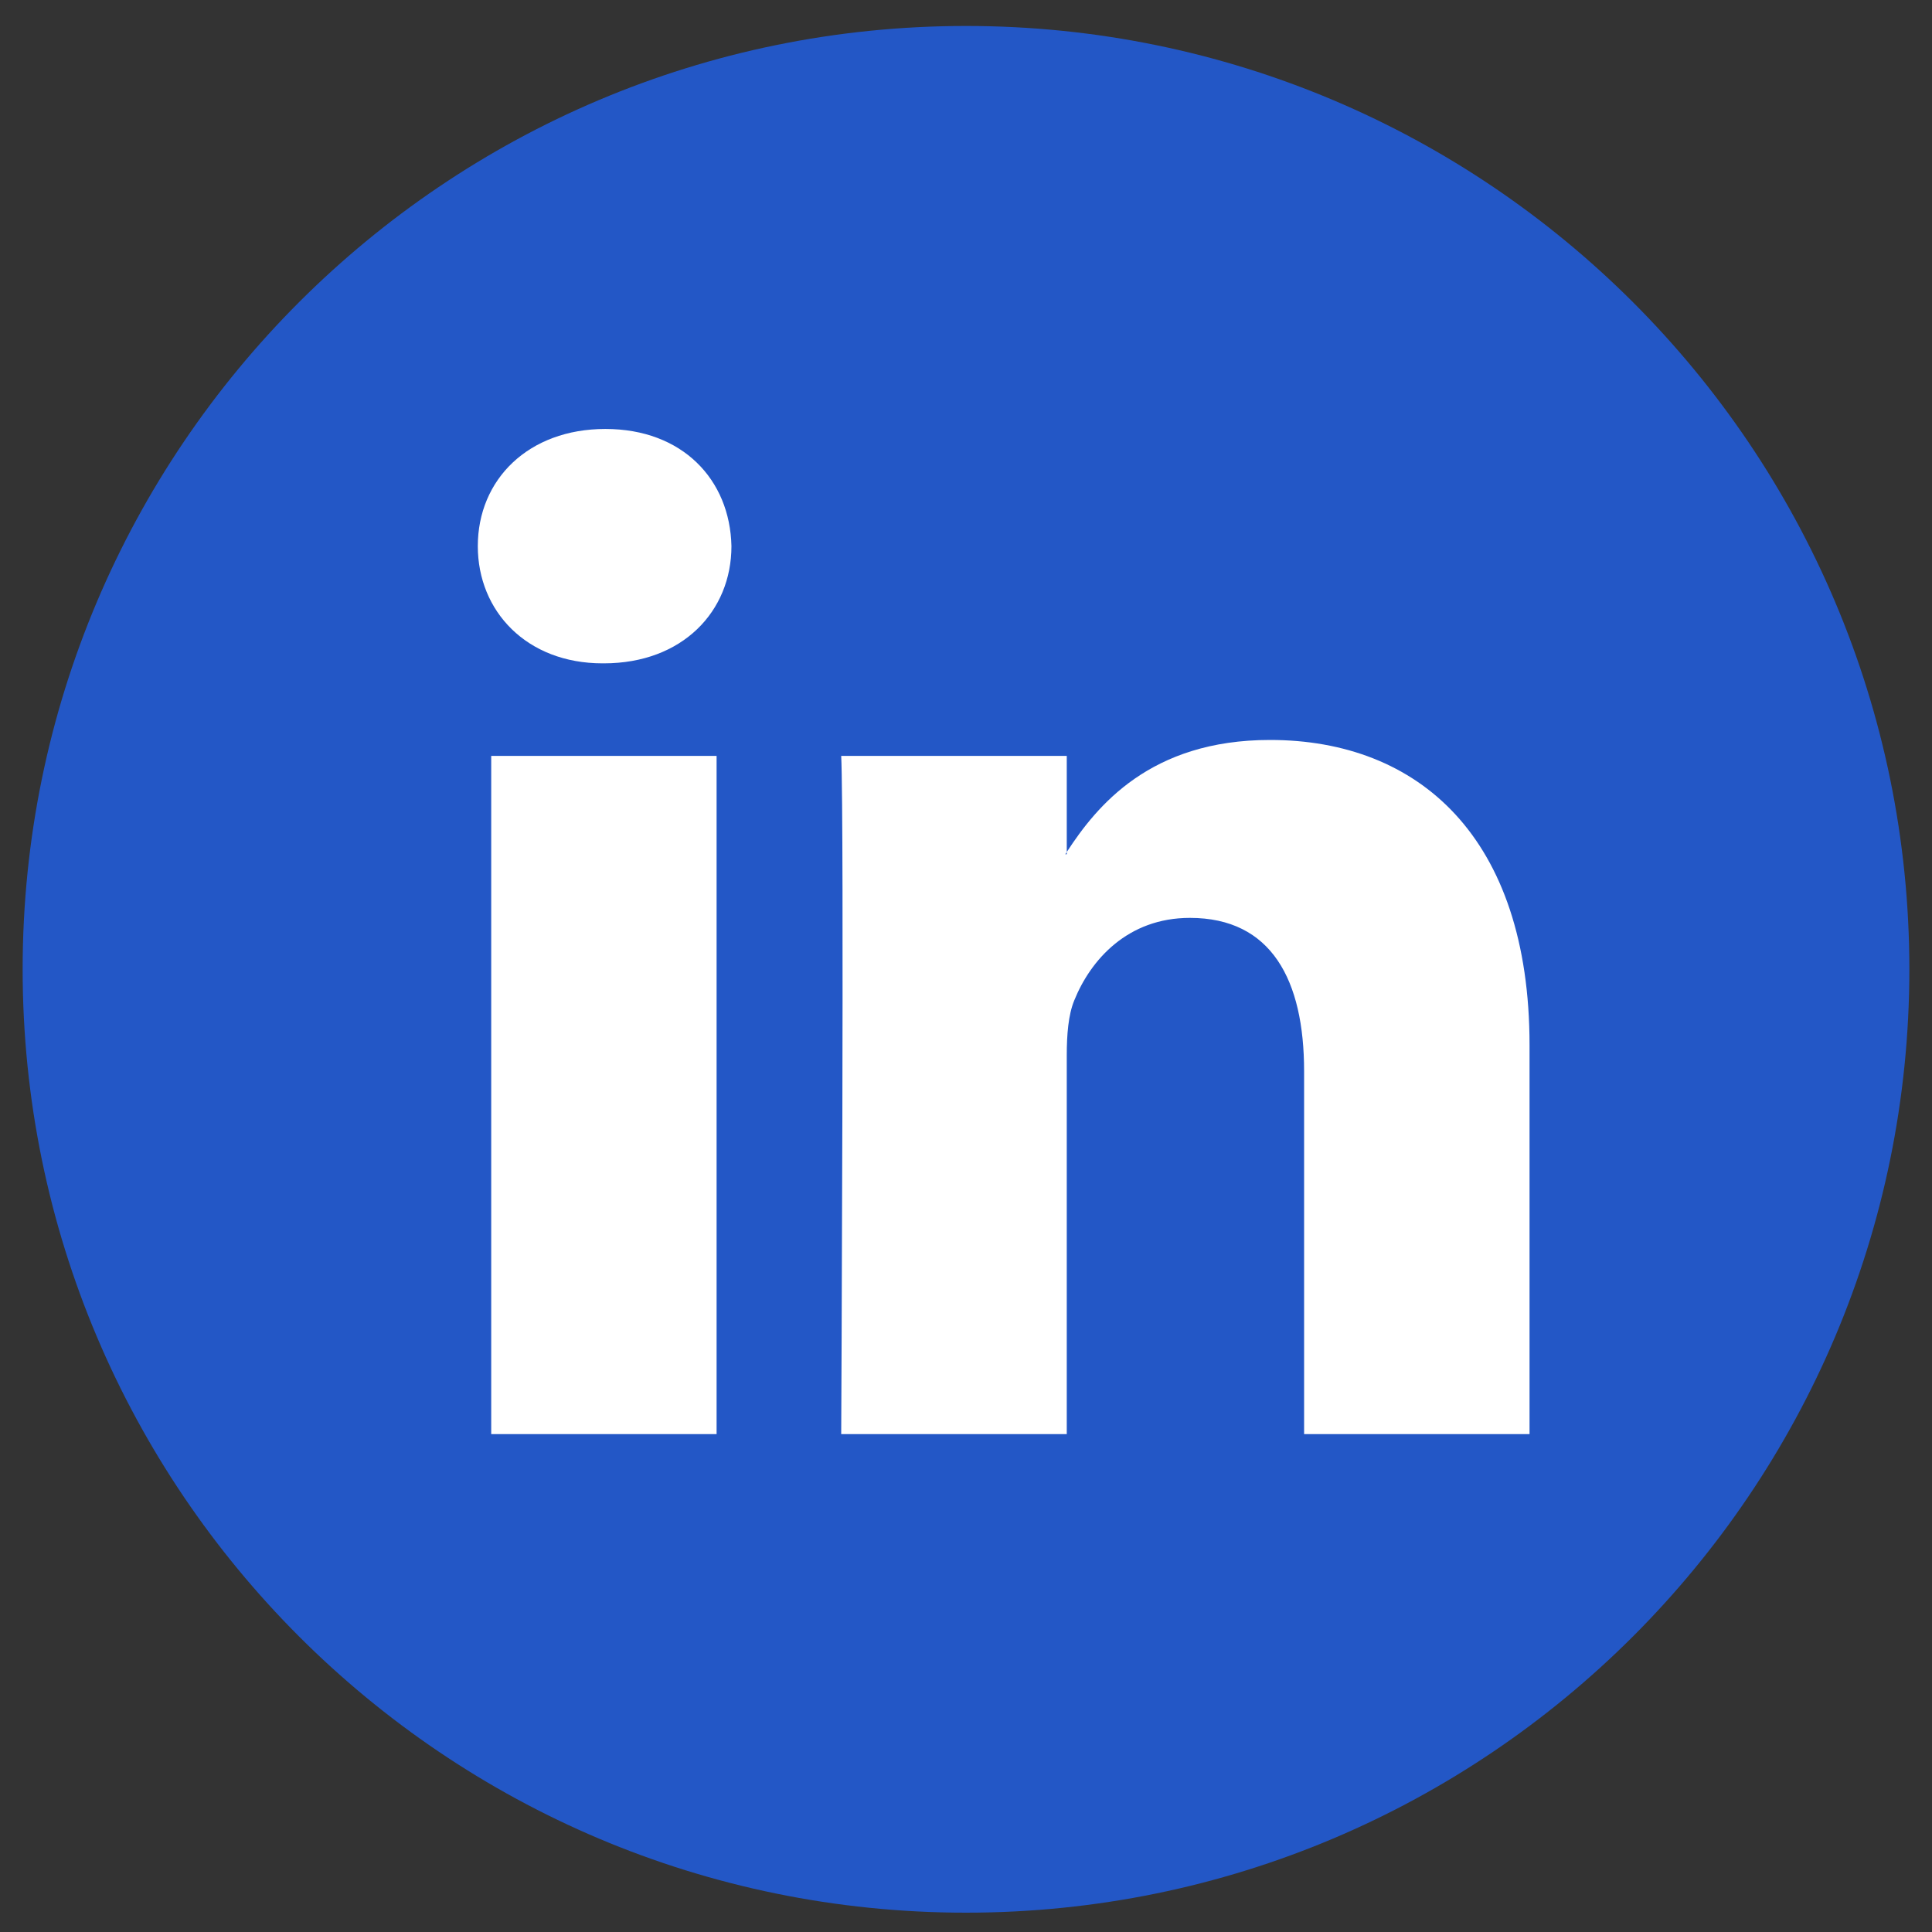
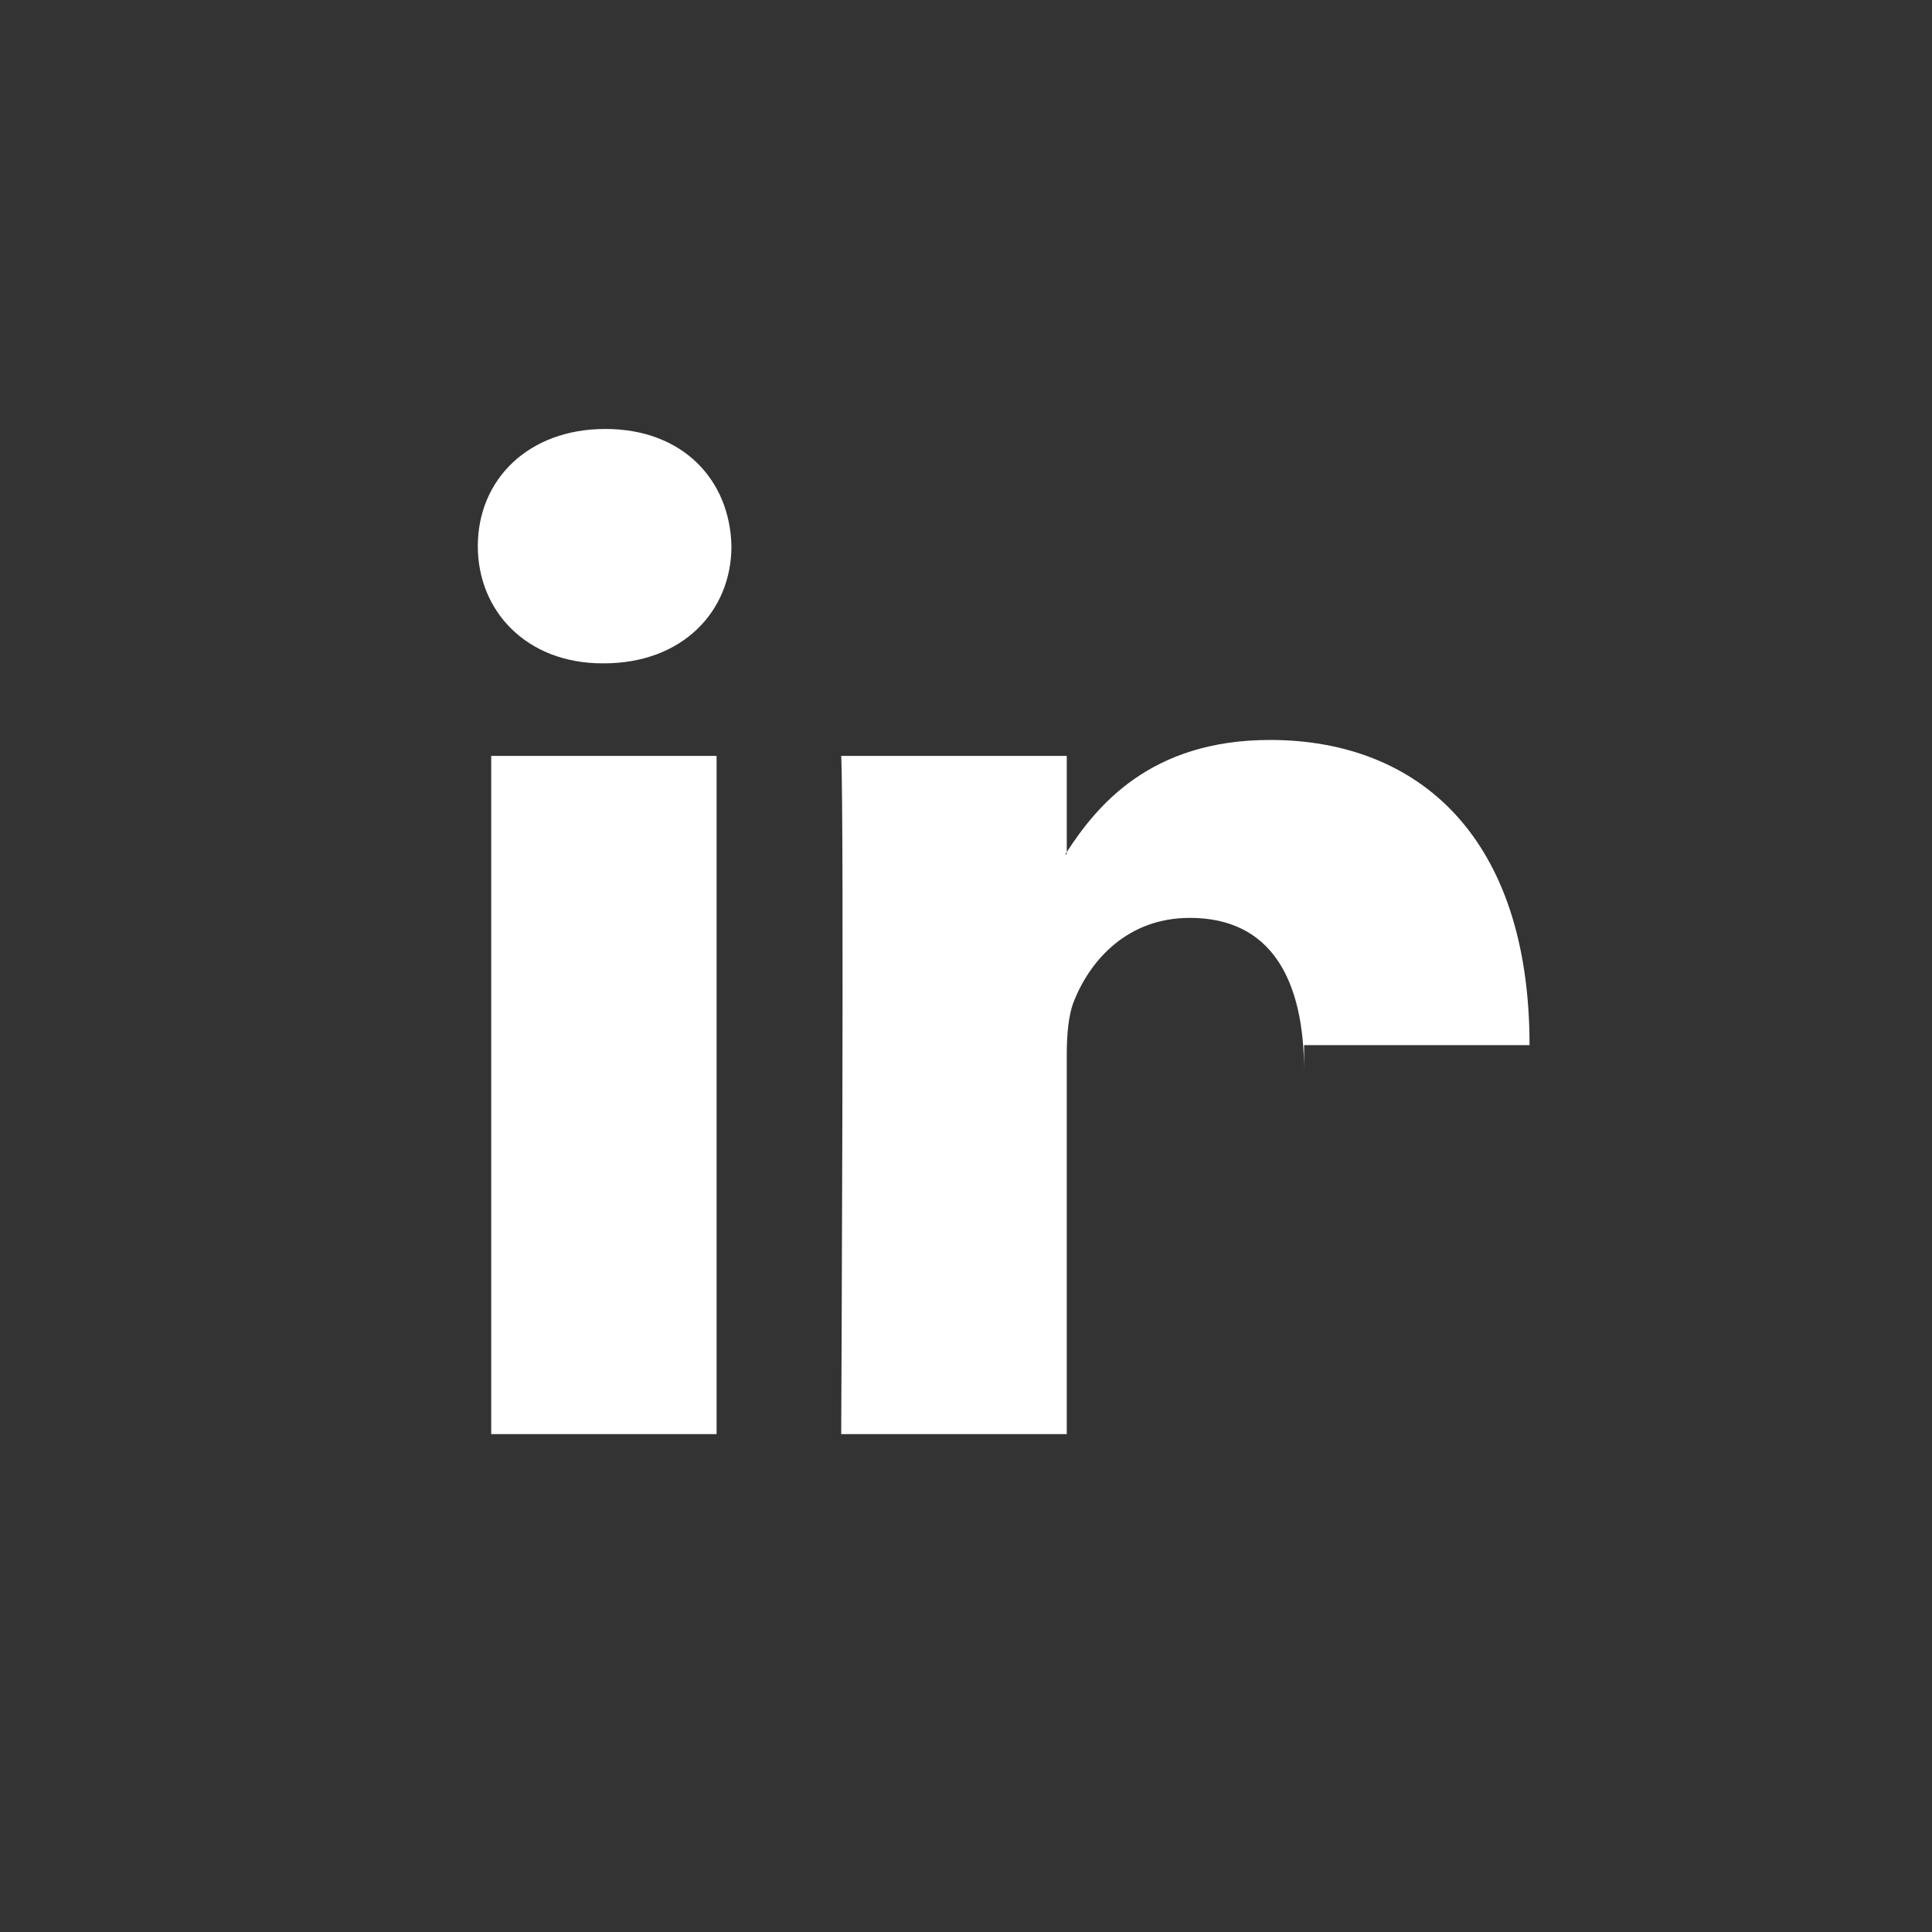
<svg xmlns="http://www.w3.org/2000/svg" width="32" height="32" viewBox="0 0 32 32" fill="none">
  <rect x="0" y="0" width="32" height="32" fill="#333333" stroke="none" />
  <g clipPath="url(#clip0_1256_48028)">
-     <path d="M31.625 16.055C31.625 24.684 24.629 31.68 16 31.68C7.371 31.68 0.375 24.684 0.375 16.055C0.375 7.426 7.371 0.43 16 0.43C24.629 0.43 31.625 7.426 31.625 16.055Z" fill="#2357C6" />
-     <path d="M25.334 17.311V23.753H21.6V17.743C21.6 16.234 21.061 15.203 19.708 15.203C18.677 15.203 18.064 15.898 17.793 16.57C17.694 16.809 17.669 17.142 17.669 17.48V23.753H13.933C13.933 23.753 13.984 13.574 13.933 12.52H17.669V14.112C17.663 14.124 17.652 14.136 17.645 14.149H17.669V14.112C18.166 13.348 19.051 12.256 21.035 12.256C23.493 12.256 25.334 13.862 25.334 17.311ZM10.027 7.105C8.749 7.105 7.914 7.945 7.914 9.046C7.914 10.125 8.725 10.987 9.979 10.987H10.002C11.305 10.987 12.115 10.125 12.115 9.046C12.091 7.945 11.305 7.105 10.027 7.105ZM8.136 23.753H11.869V12.52H8.136V23.753Z" fill="white" />
+     <path d="M25.334 17.311H21.6V17.743C21.6 16.234 21.061 15.203 19.708 15.203C18.677 15.203 18.064 15.898 17.793 16.57C17.694 16.809 17.669 17.142 17.669 17.48V23.753H13.933C13.933 23.753 13.984 13.574 13.933 12.52H17.669V14.112C17.663 14.124 17.652 14.136 17.645 14.149H17.669V14.112C18.166 13.348 19.051 12.256 21.035 12.256C23.493 12.256 25.334 13.862 25.334 17.311ZM10.027 7.105C8.749 7.105 7.914 7.945 7.914 9.046C7.914 10.125 8.725 10.987 9.979 10.987H10.002C11.305 10.987 12.115 10.125 12.115 9.046C12.091 7.945 11.305 7.105 10.027 7.105ZM8.136 23.753H11.869V12.52H8.136V23.753Z" fill="white" />
  </g>
  <defs>
    <clipPath id="clip0_1256_48028">
-       <rect width="32" height="32" fill="white" />
-     </clipPath>
+       </clipPath>
  </defs>
</svg>